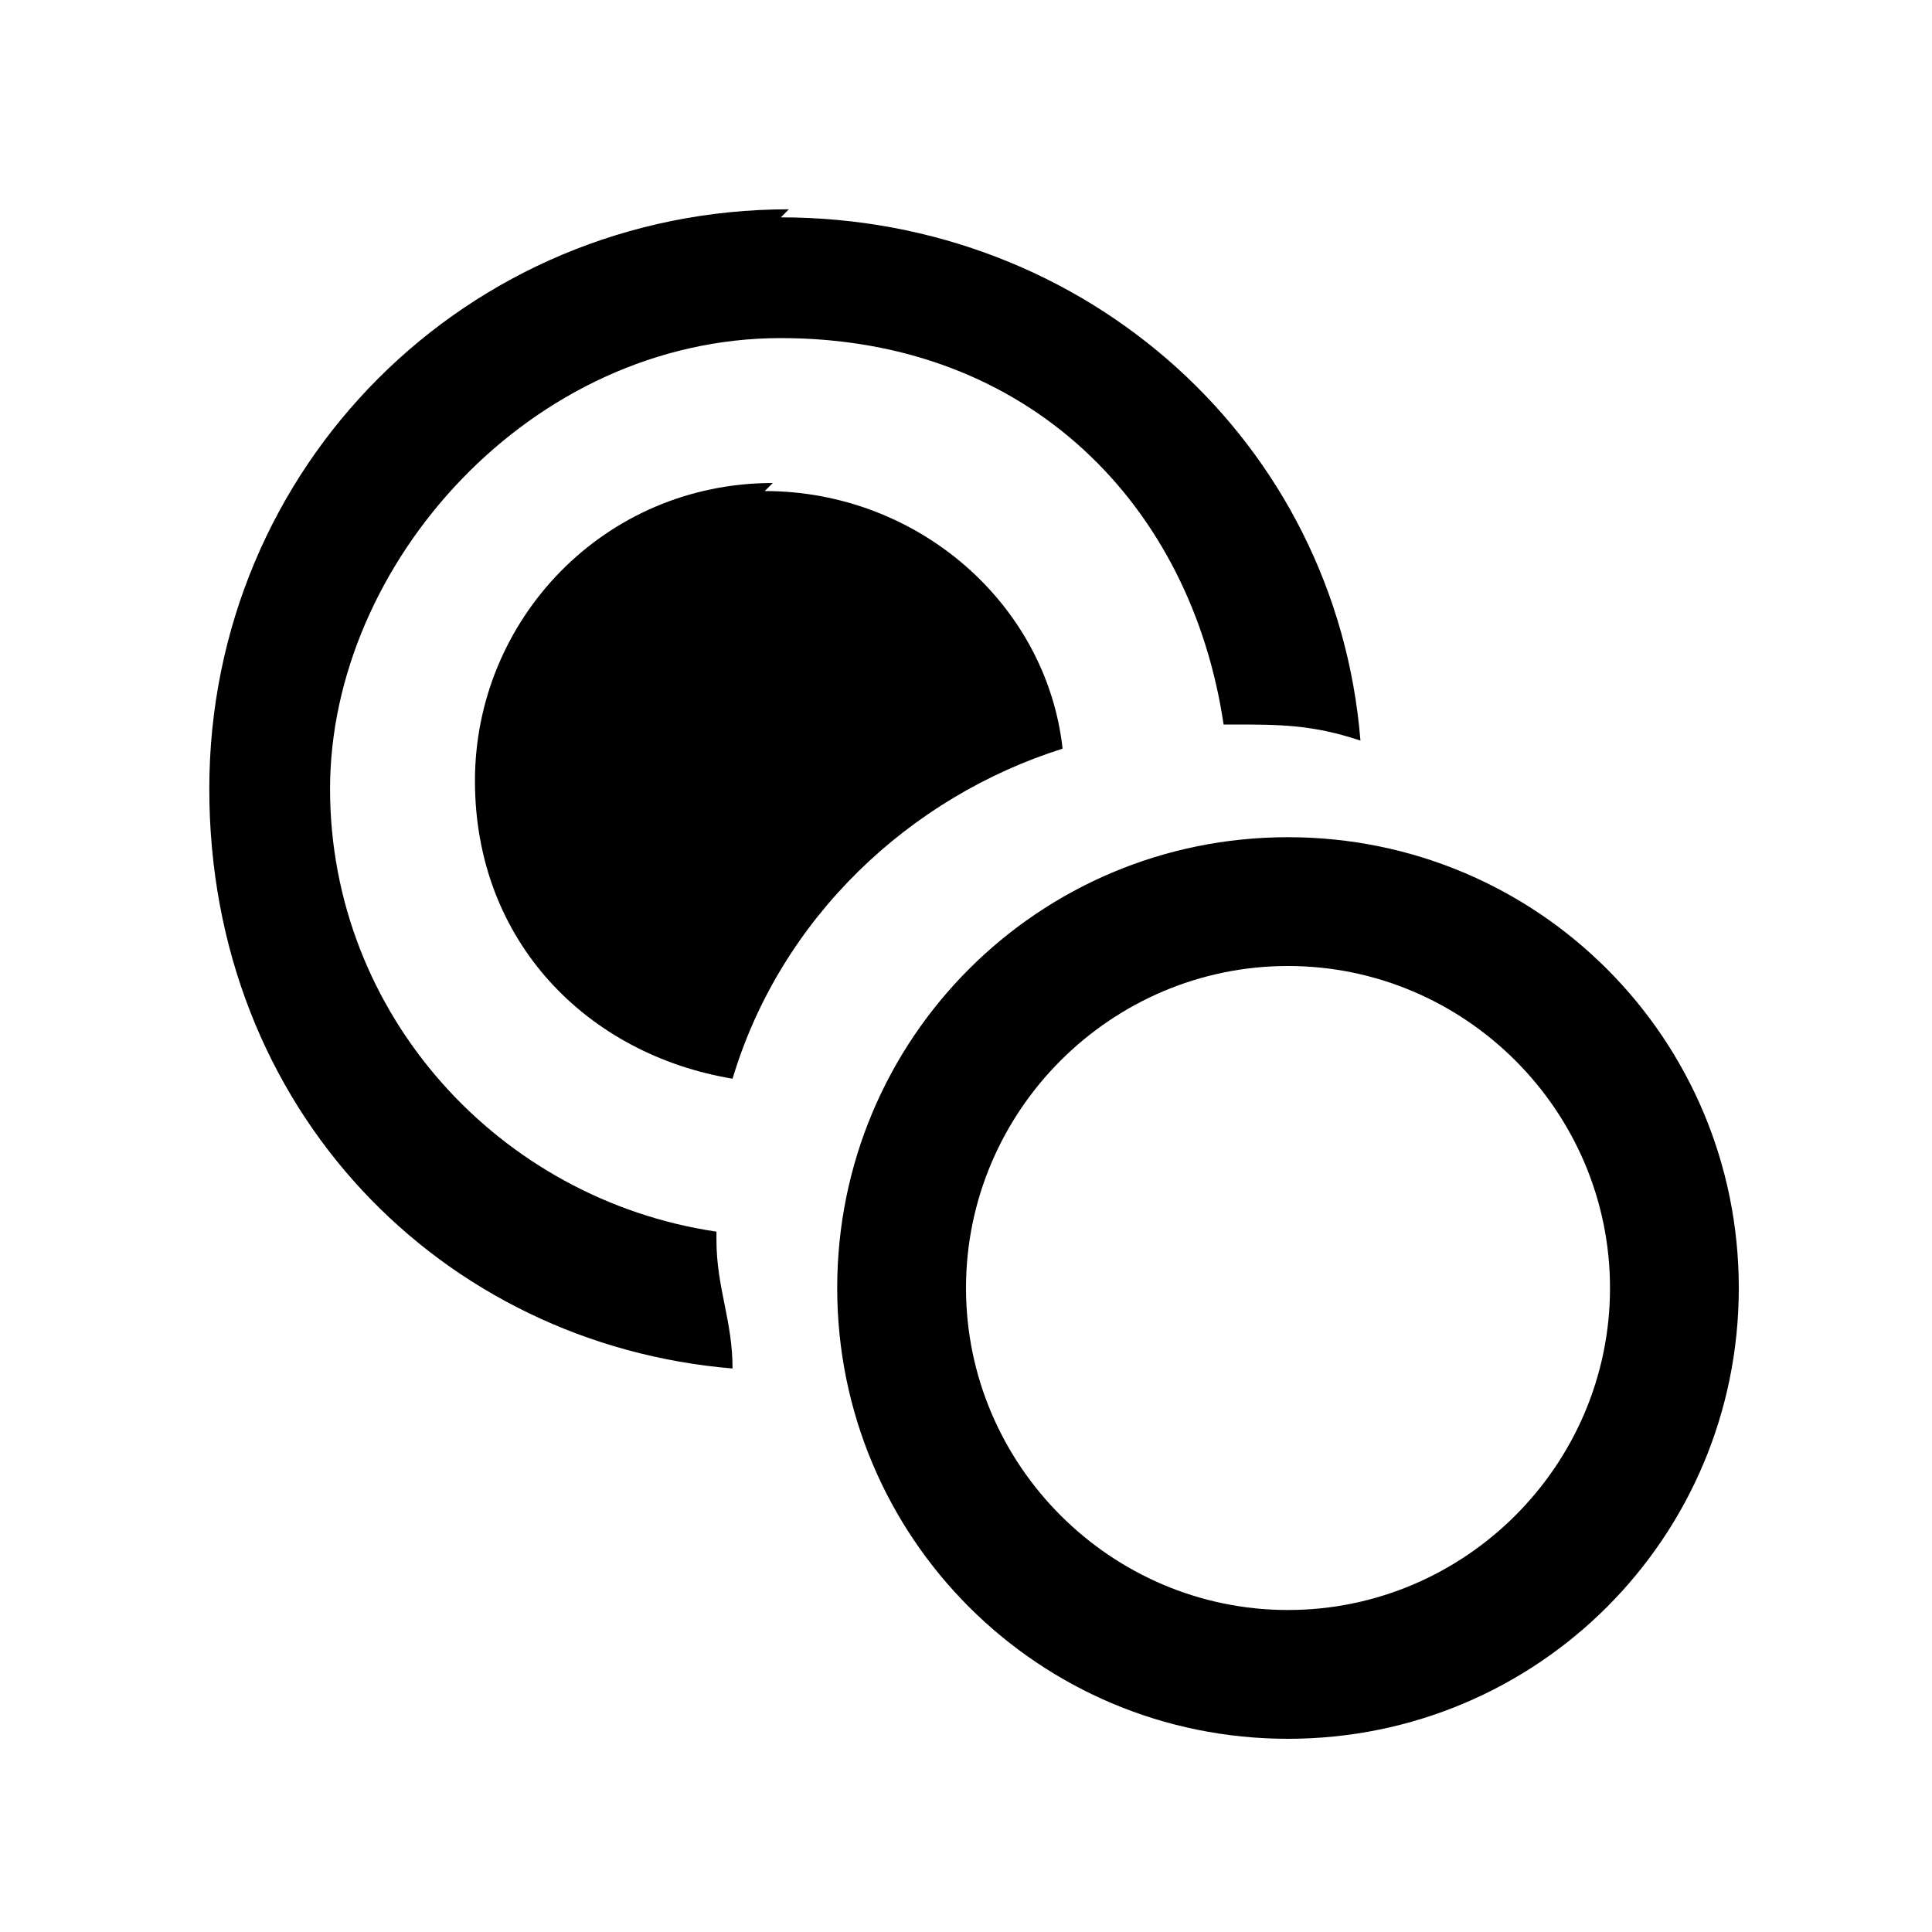
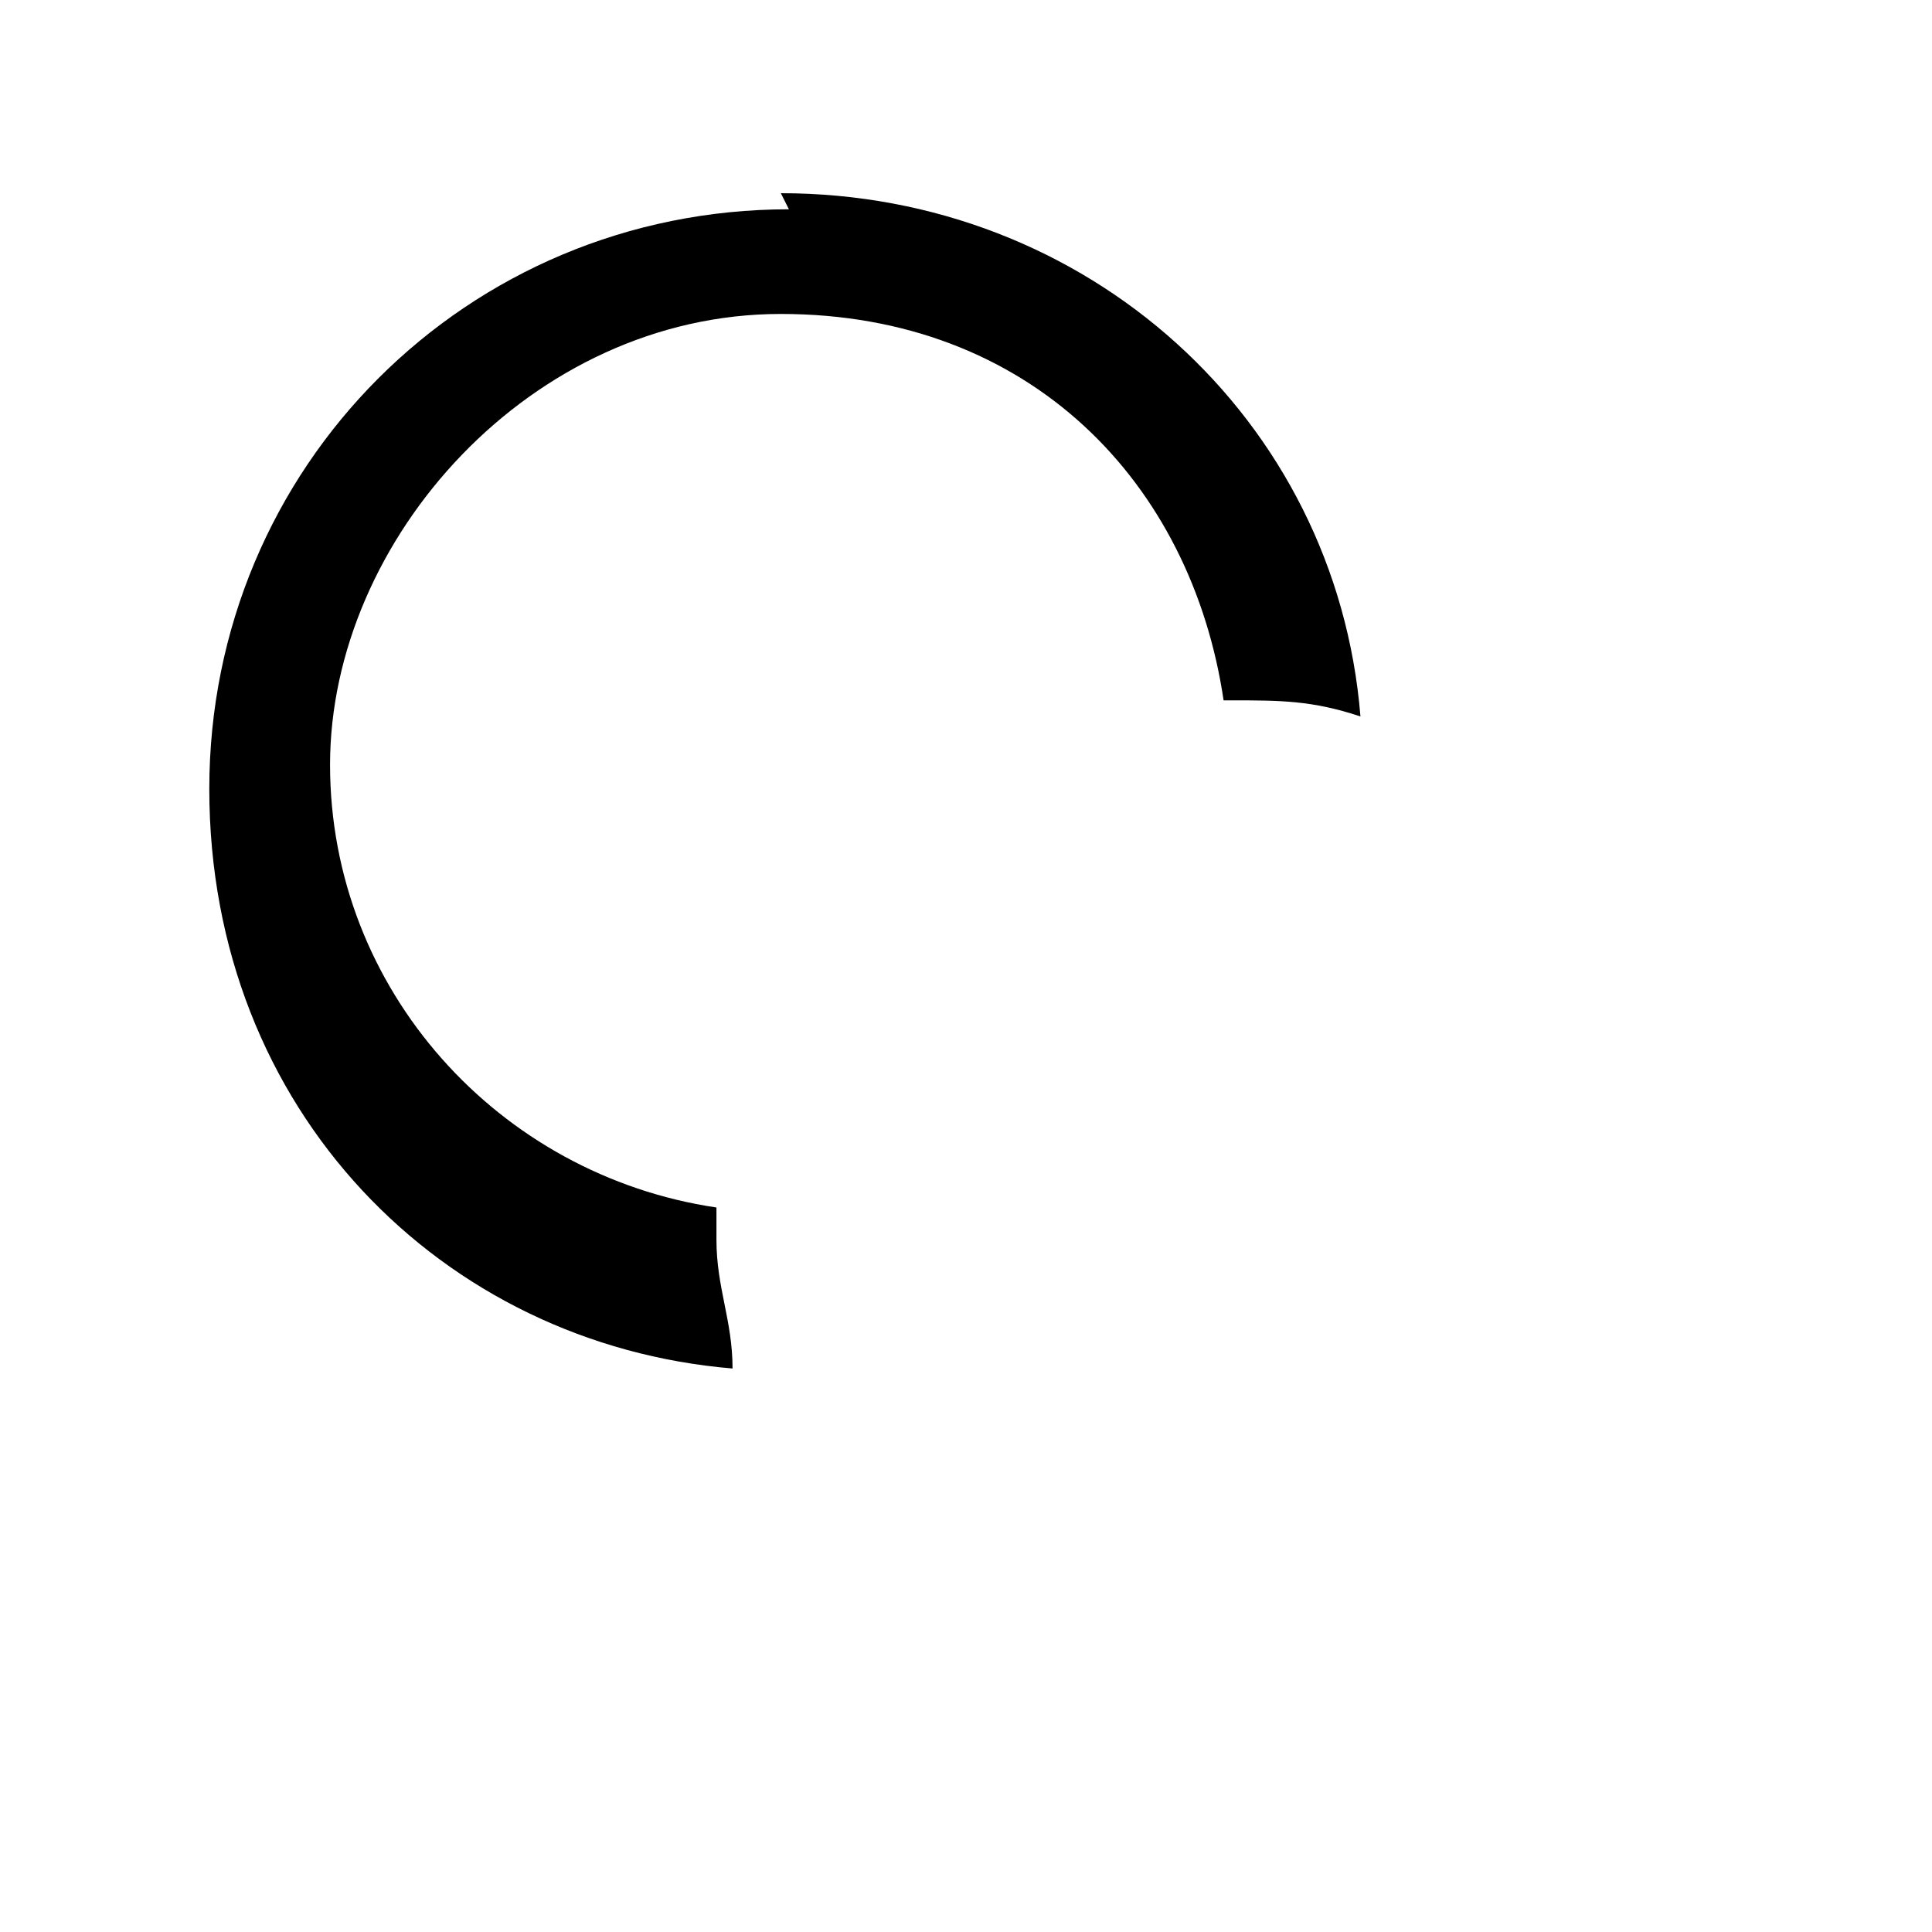
<svg xmlns="http://www.w3.org/2000/svg" width="24" height="24" viewBox="0 0 24 24" fill="none" preserveAspectRatio="xMinYMid meet">
  <defs>
    <style>.cls-1{fill:#000;stroke-width:0}</style>
  </defs>
-   <path class="cls-1" d="M16 10.4c-3.1 0-5.6 2.5-5.6 5.6s2.5 5.6 5.6 5.6 5.6-2.5 5.6-5.6-2.5-5.6-5.6-5.6zm0 9.6c-2.2 0-4-1.8-4-4s1.8-4 4-4 4 1.8 4 4-1.8 4-4 4zM9.6 6C7.5 6 5.9 7.7 5.9 9.7s1.4 3.4 3.2 3.7c.6-2 2.2-3.5 4.1-4.1-.2-1.8-1.8-3.2-3.7-3.2z" />
-   <path class="cls-1" d="M9.8 2.6c-4 0-7.2 3.2-7.2 7.2s2.9 6.9 6.5 7.2c0-.6-.2-1-.2-1.6V15v.3c-2.7-.4-4.8-2.7-4.8-5.5s2.5-5.6 5.6-5.6 5.1 2.1 5.5 4.8h-.3.4c.6 0 1 0 1.6.2-.3-3.7-3.4-6.5-7.2-6.5z" />
+   <path class="cls-1" d="M9.8 2.6c-4 0-7.2 3.2-7.2 7.2s2.9 6.9 6.5 7.2c0-.6-.2-1-.2-1.6V15c-2.7-.4-4.8-2.7-4.8-5.5s2.5-5.6 5.6-5.6 5.1 2.1 5.5 4.8h-.3.4c.6 0 1 0 1.6.2-.3-3.7-3.4-6.5-7.2-6.5z" />
</svg>